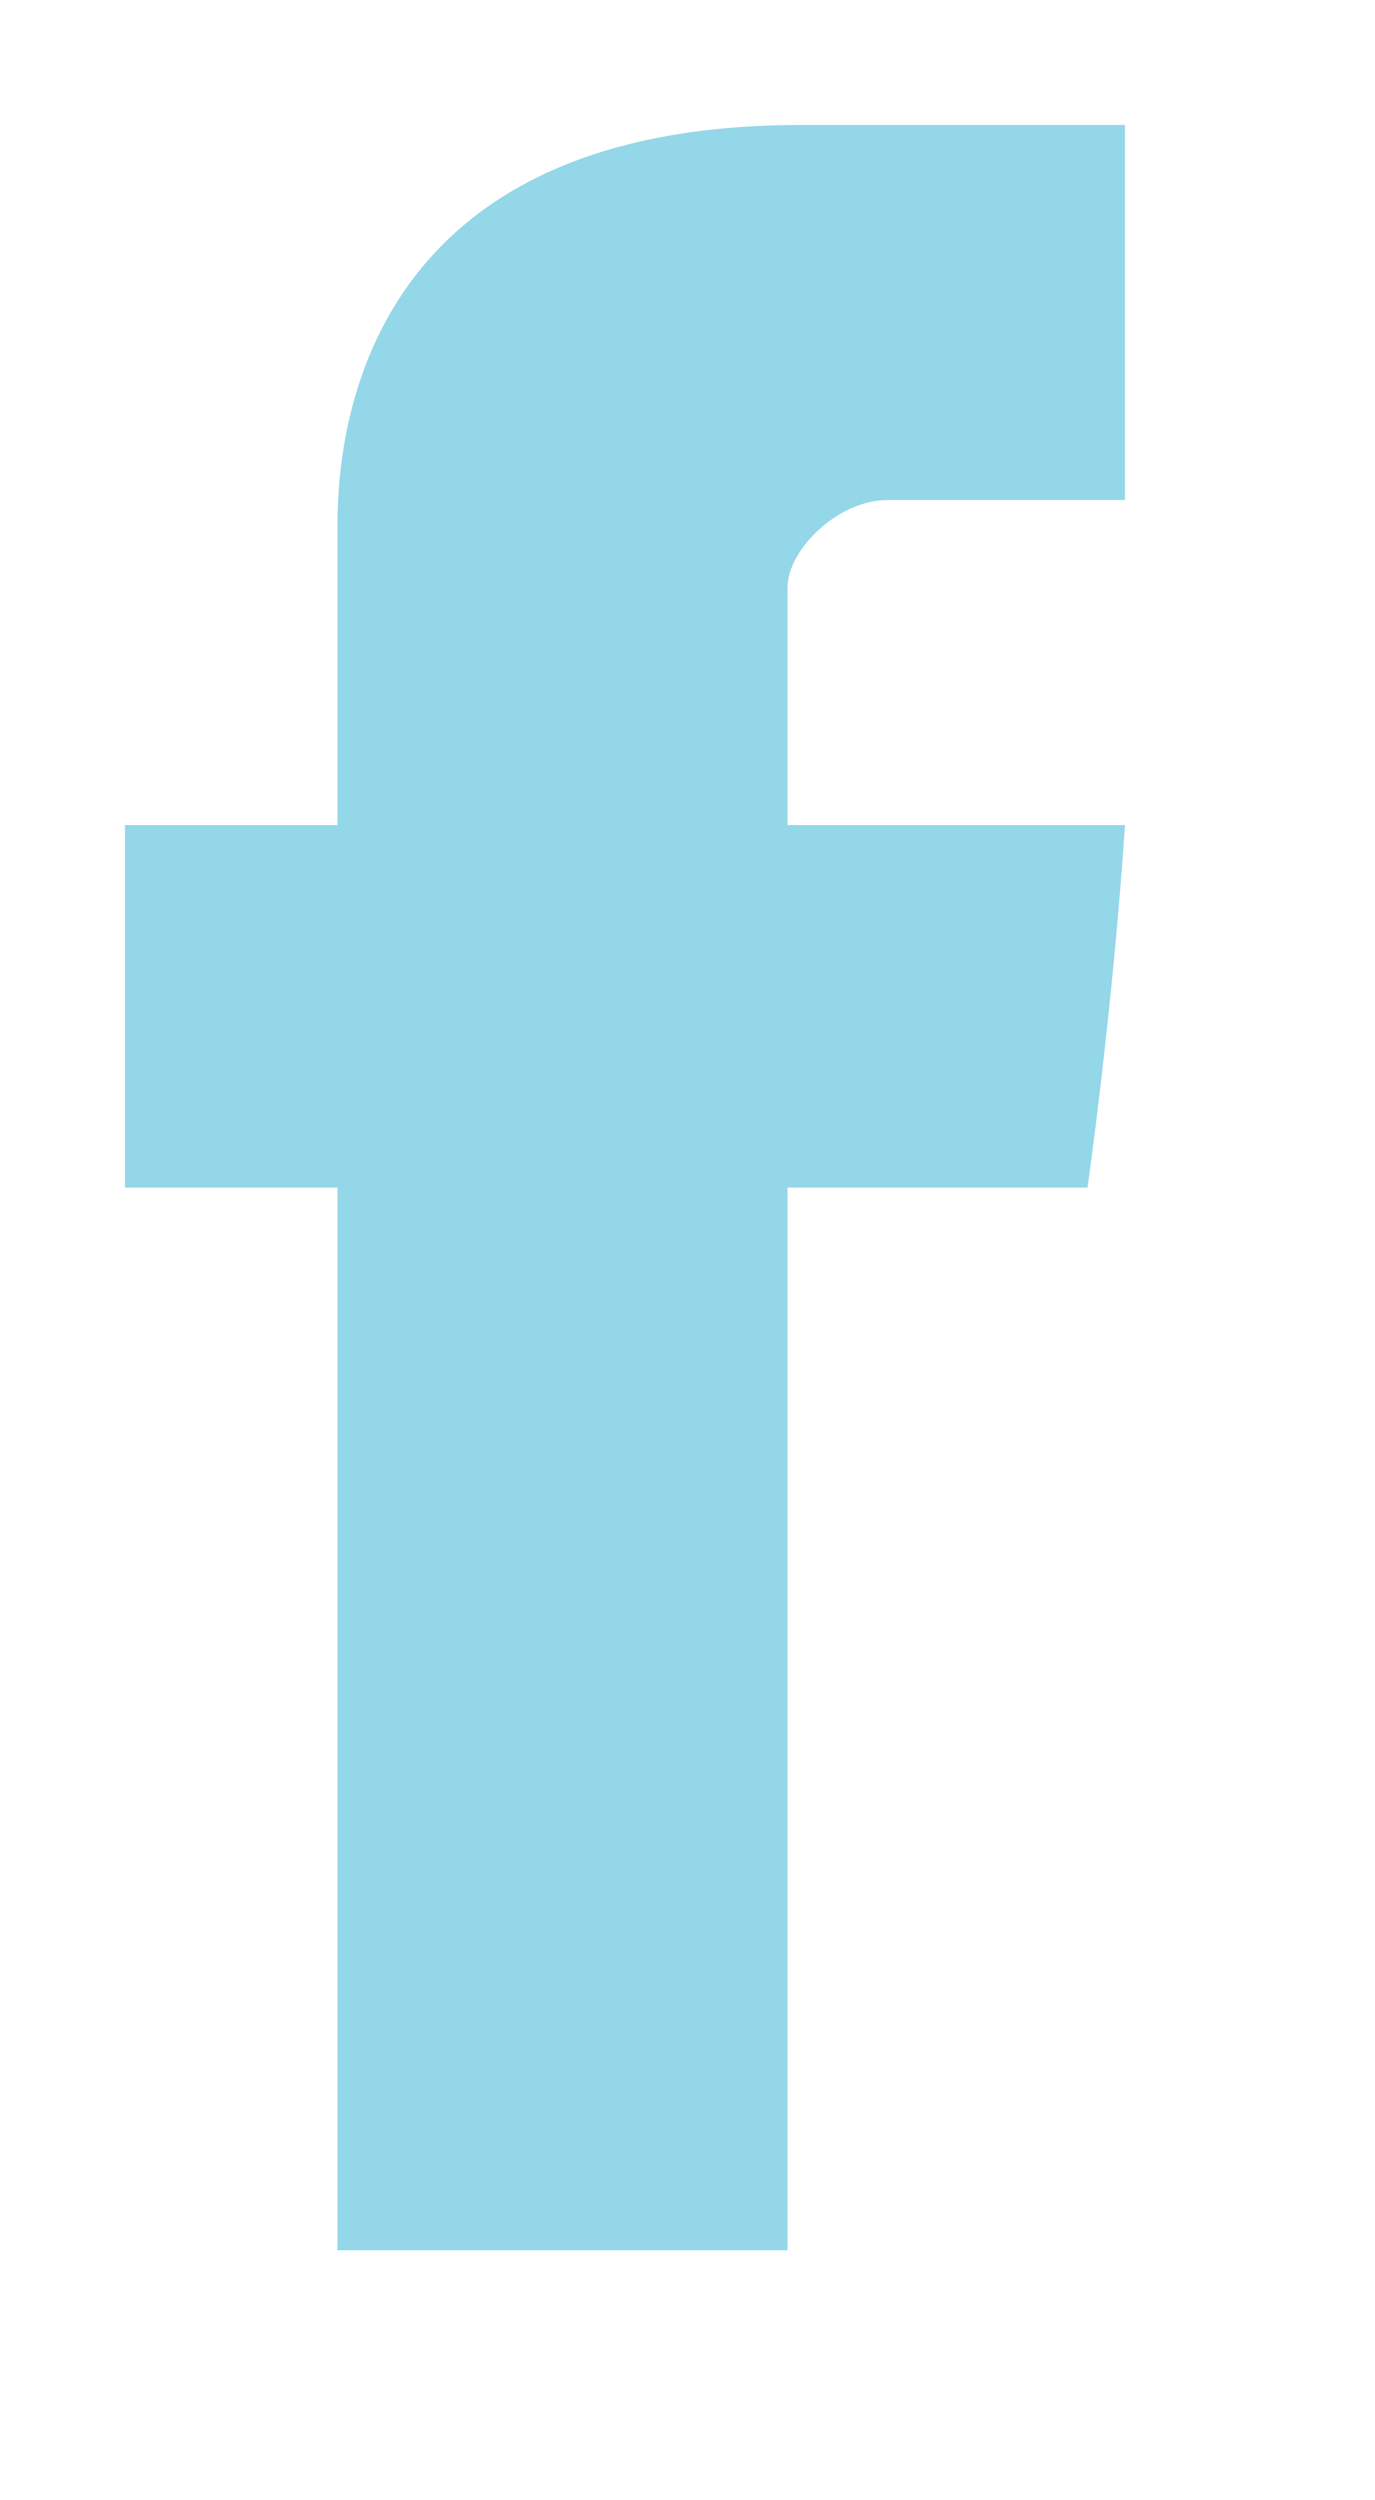
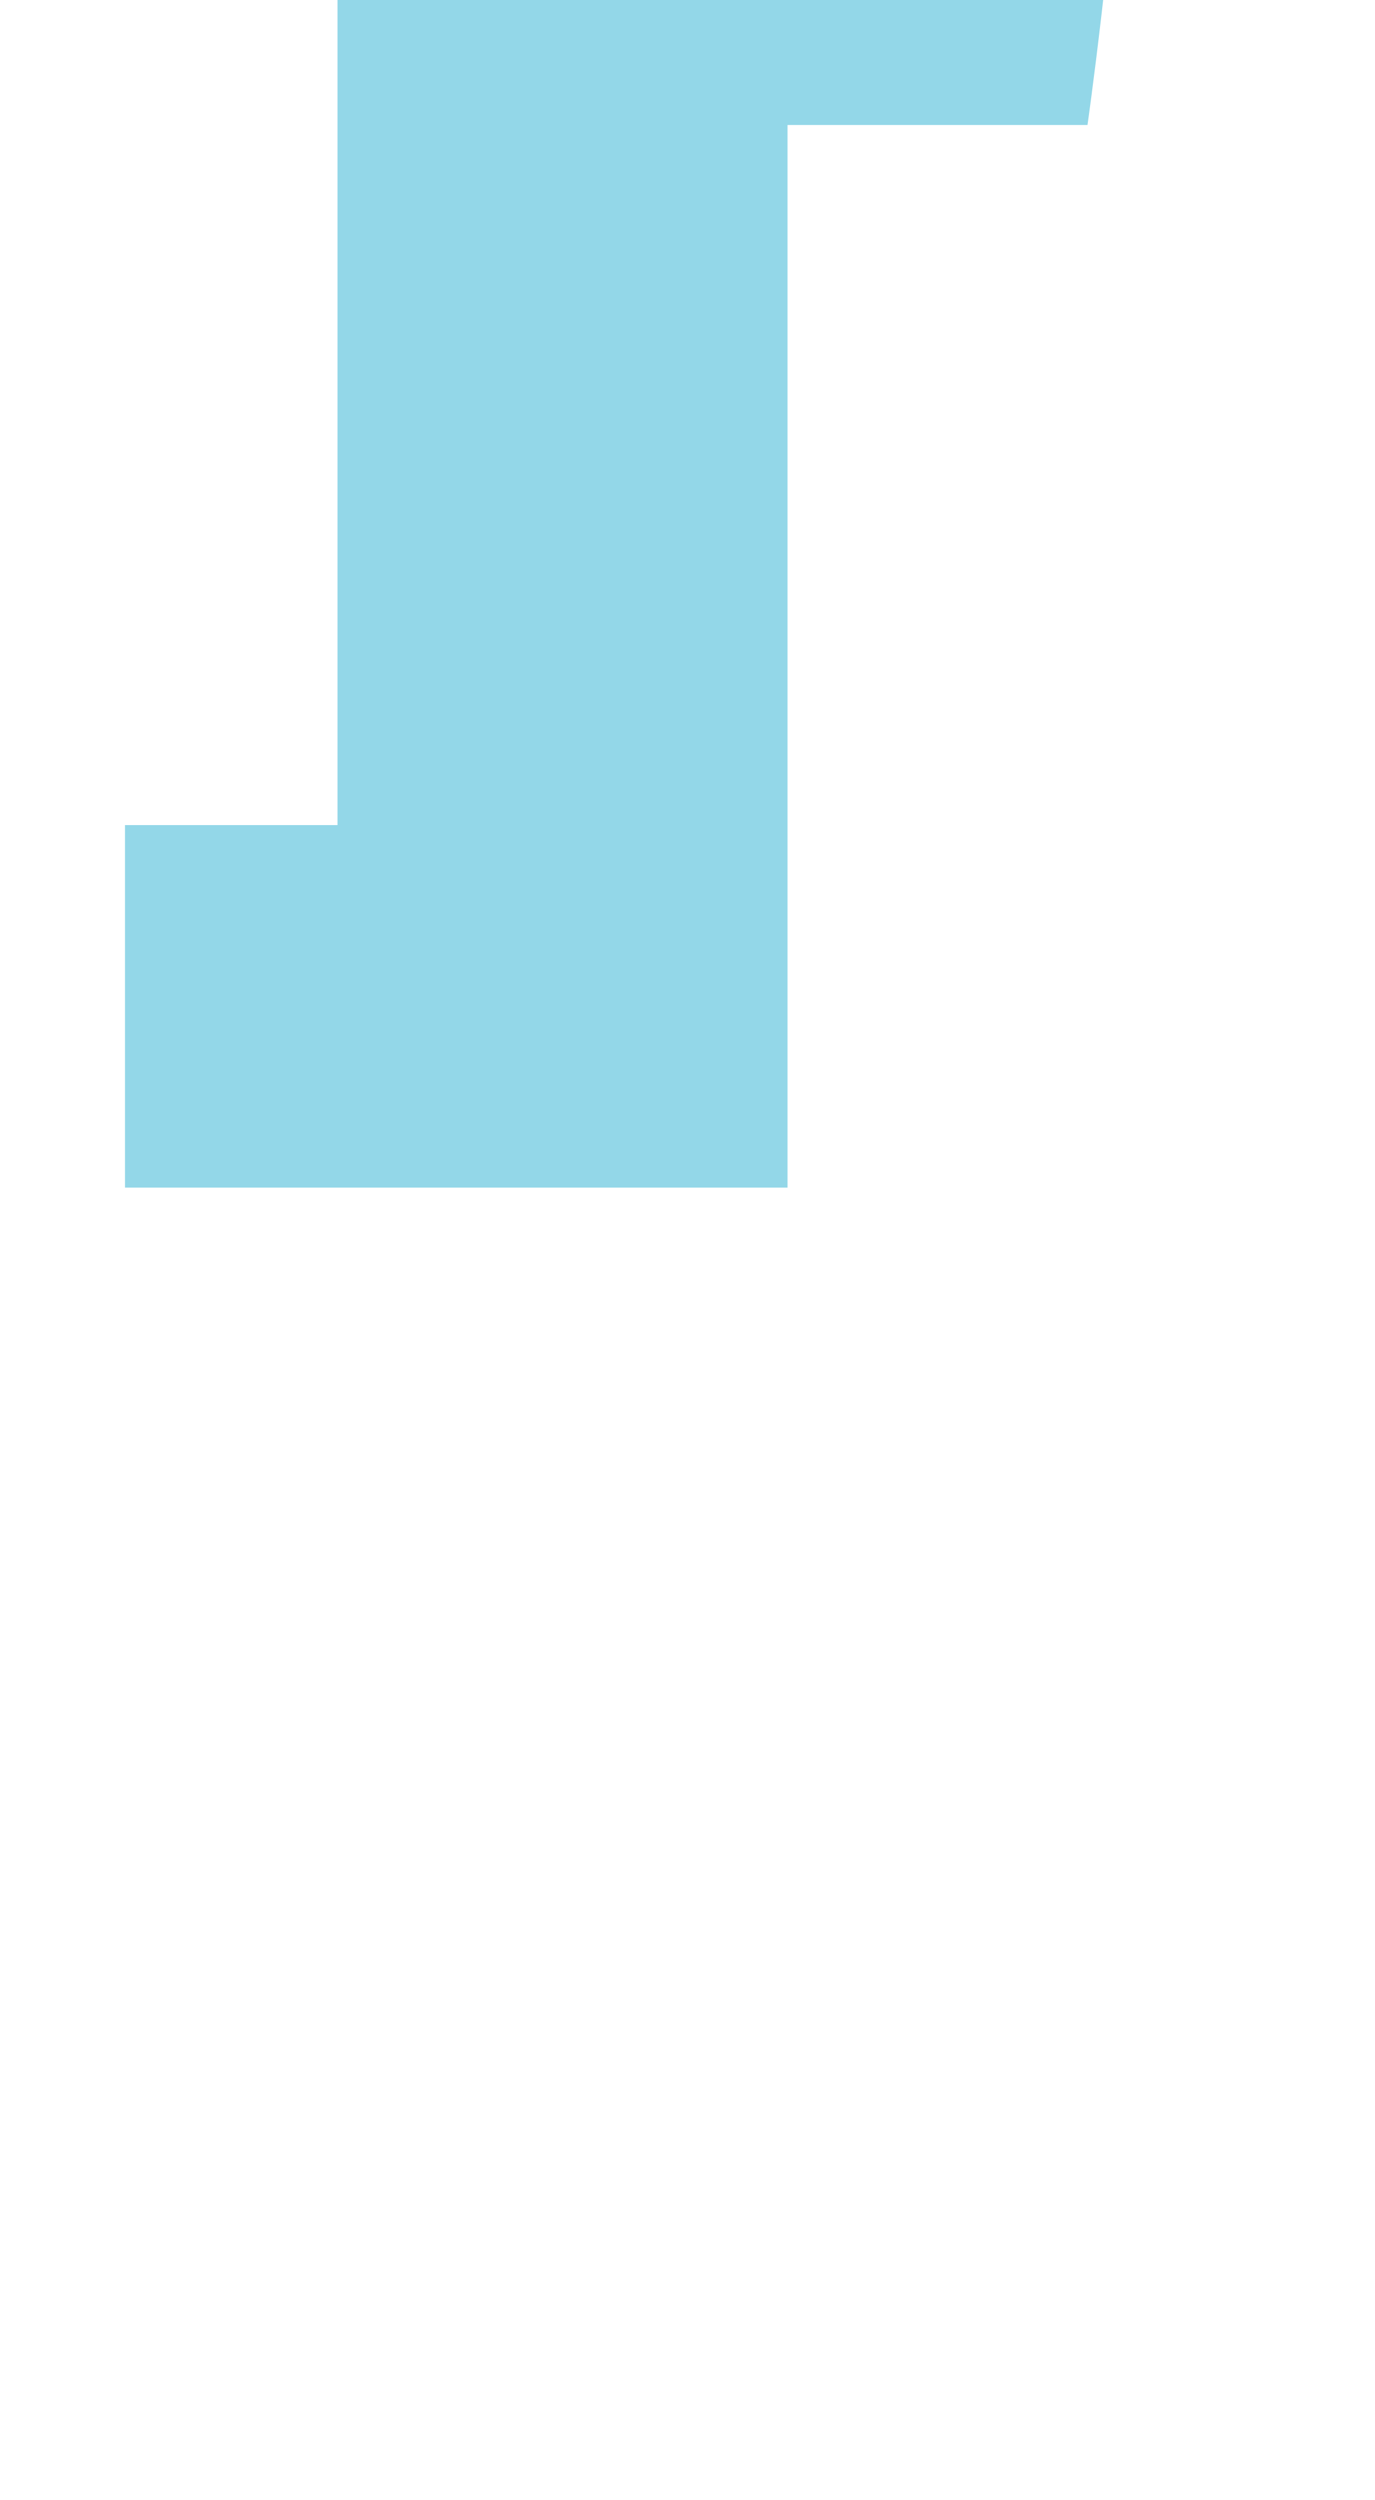
<svg xmlns="http://www.w3.org/2000/svg" version="1.2" viewBox="0 0 11 20" width="11" height="20">
  <title>Forma 1 copy</title>
  <style>
		.s0 { fill: #93d7e8 } 
	</style>
-   <path id="Forma 1 copy" class="s0" d="m2.7 4.3c0 0.4 0 2.3 0 2.3h-1.7v2.9h1.7v8.5h3.6v-8.5h2.4c0 0 0.2-1.4 0.3-2.9-0.3 0-2.7 0-2.7 0 0 0 0-1.6 0-1.9 0-0.3 0.4-0.7 0.8-0.7 0.4 0 1.2 0 1.9 0 0-0.4 0-1.7 0-3-1 0-2.1 0-2.6 0-3.8 0-3.7 2.9-3.7 3.3z" />
+   <path id="Forma 1 copy" class="s0" d="m2.7 4.3c0 0.4 0 2.3 0 2.3h-1.7v2.9h1.7h3.6v-8.5h2.4c0 0 0.2-1.4 0.3-2.9-0.3 0-2.7 0-2.7 0 0 0 0-1.6 0-1.9 0-0.3 0.4-0.7 0.8-0.7 0.4 0 1.2 0 1.9 0 0-0.4 0-1.7 0-3-1 0-2.1 0-2.6 0-3.8 0-3.7 2.9-3.7 3.3z" />
</svg>